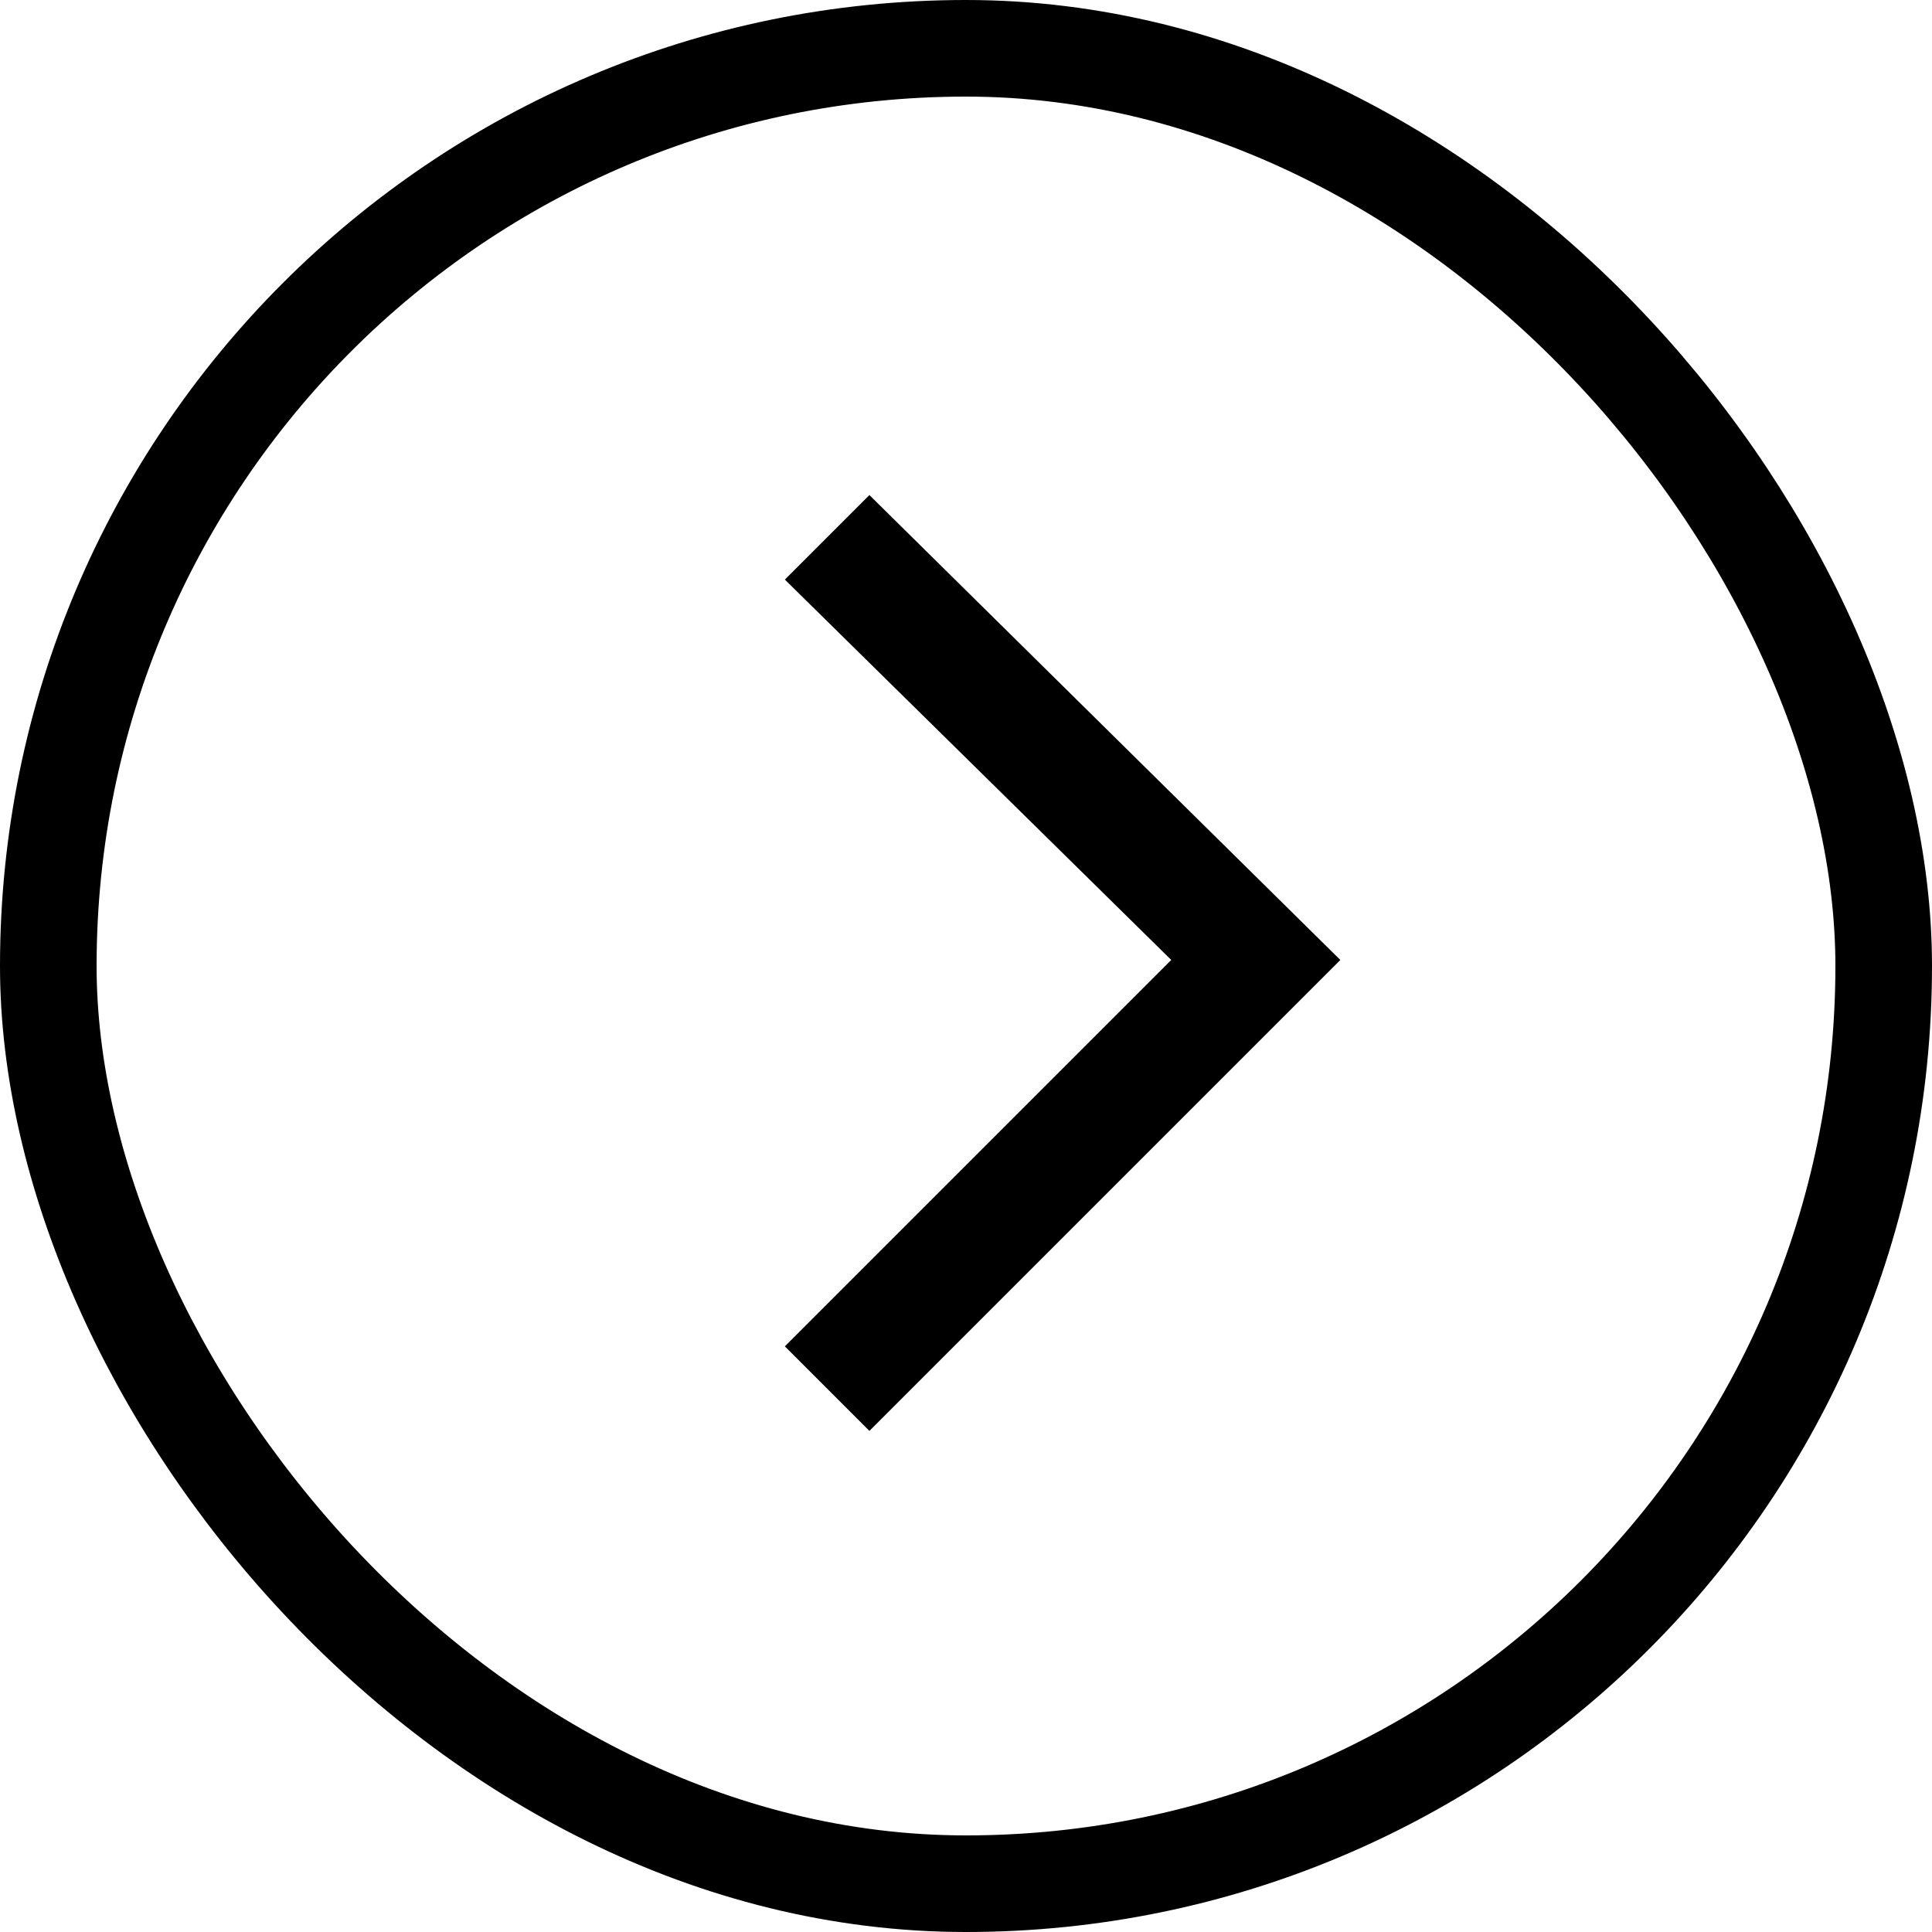
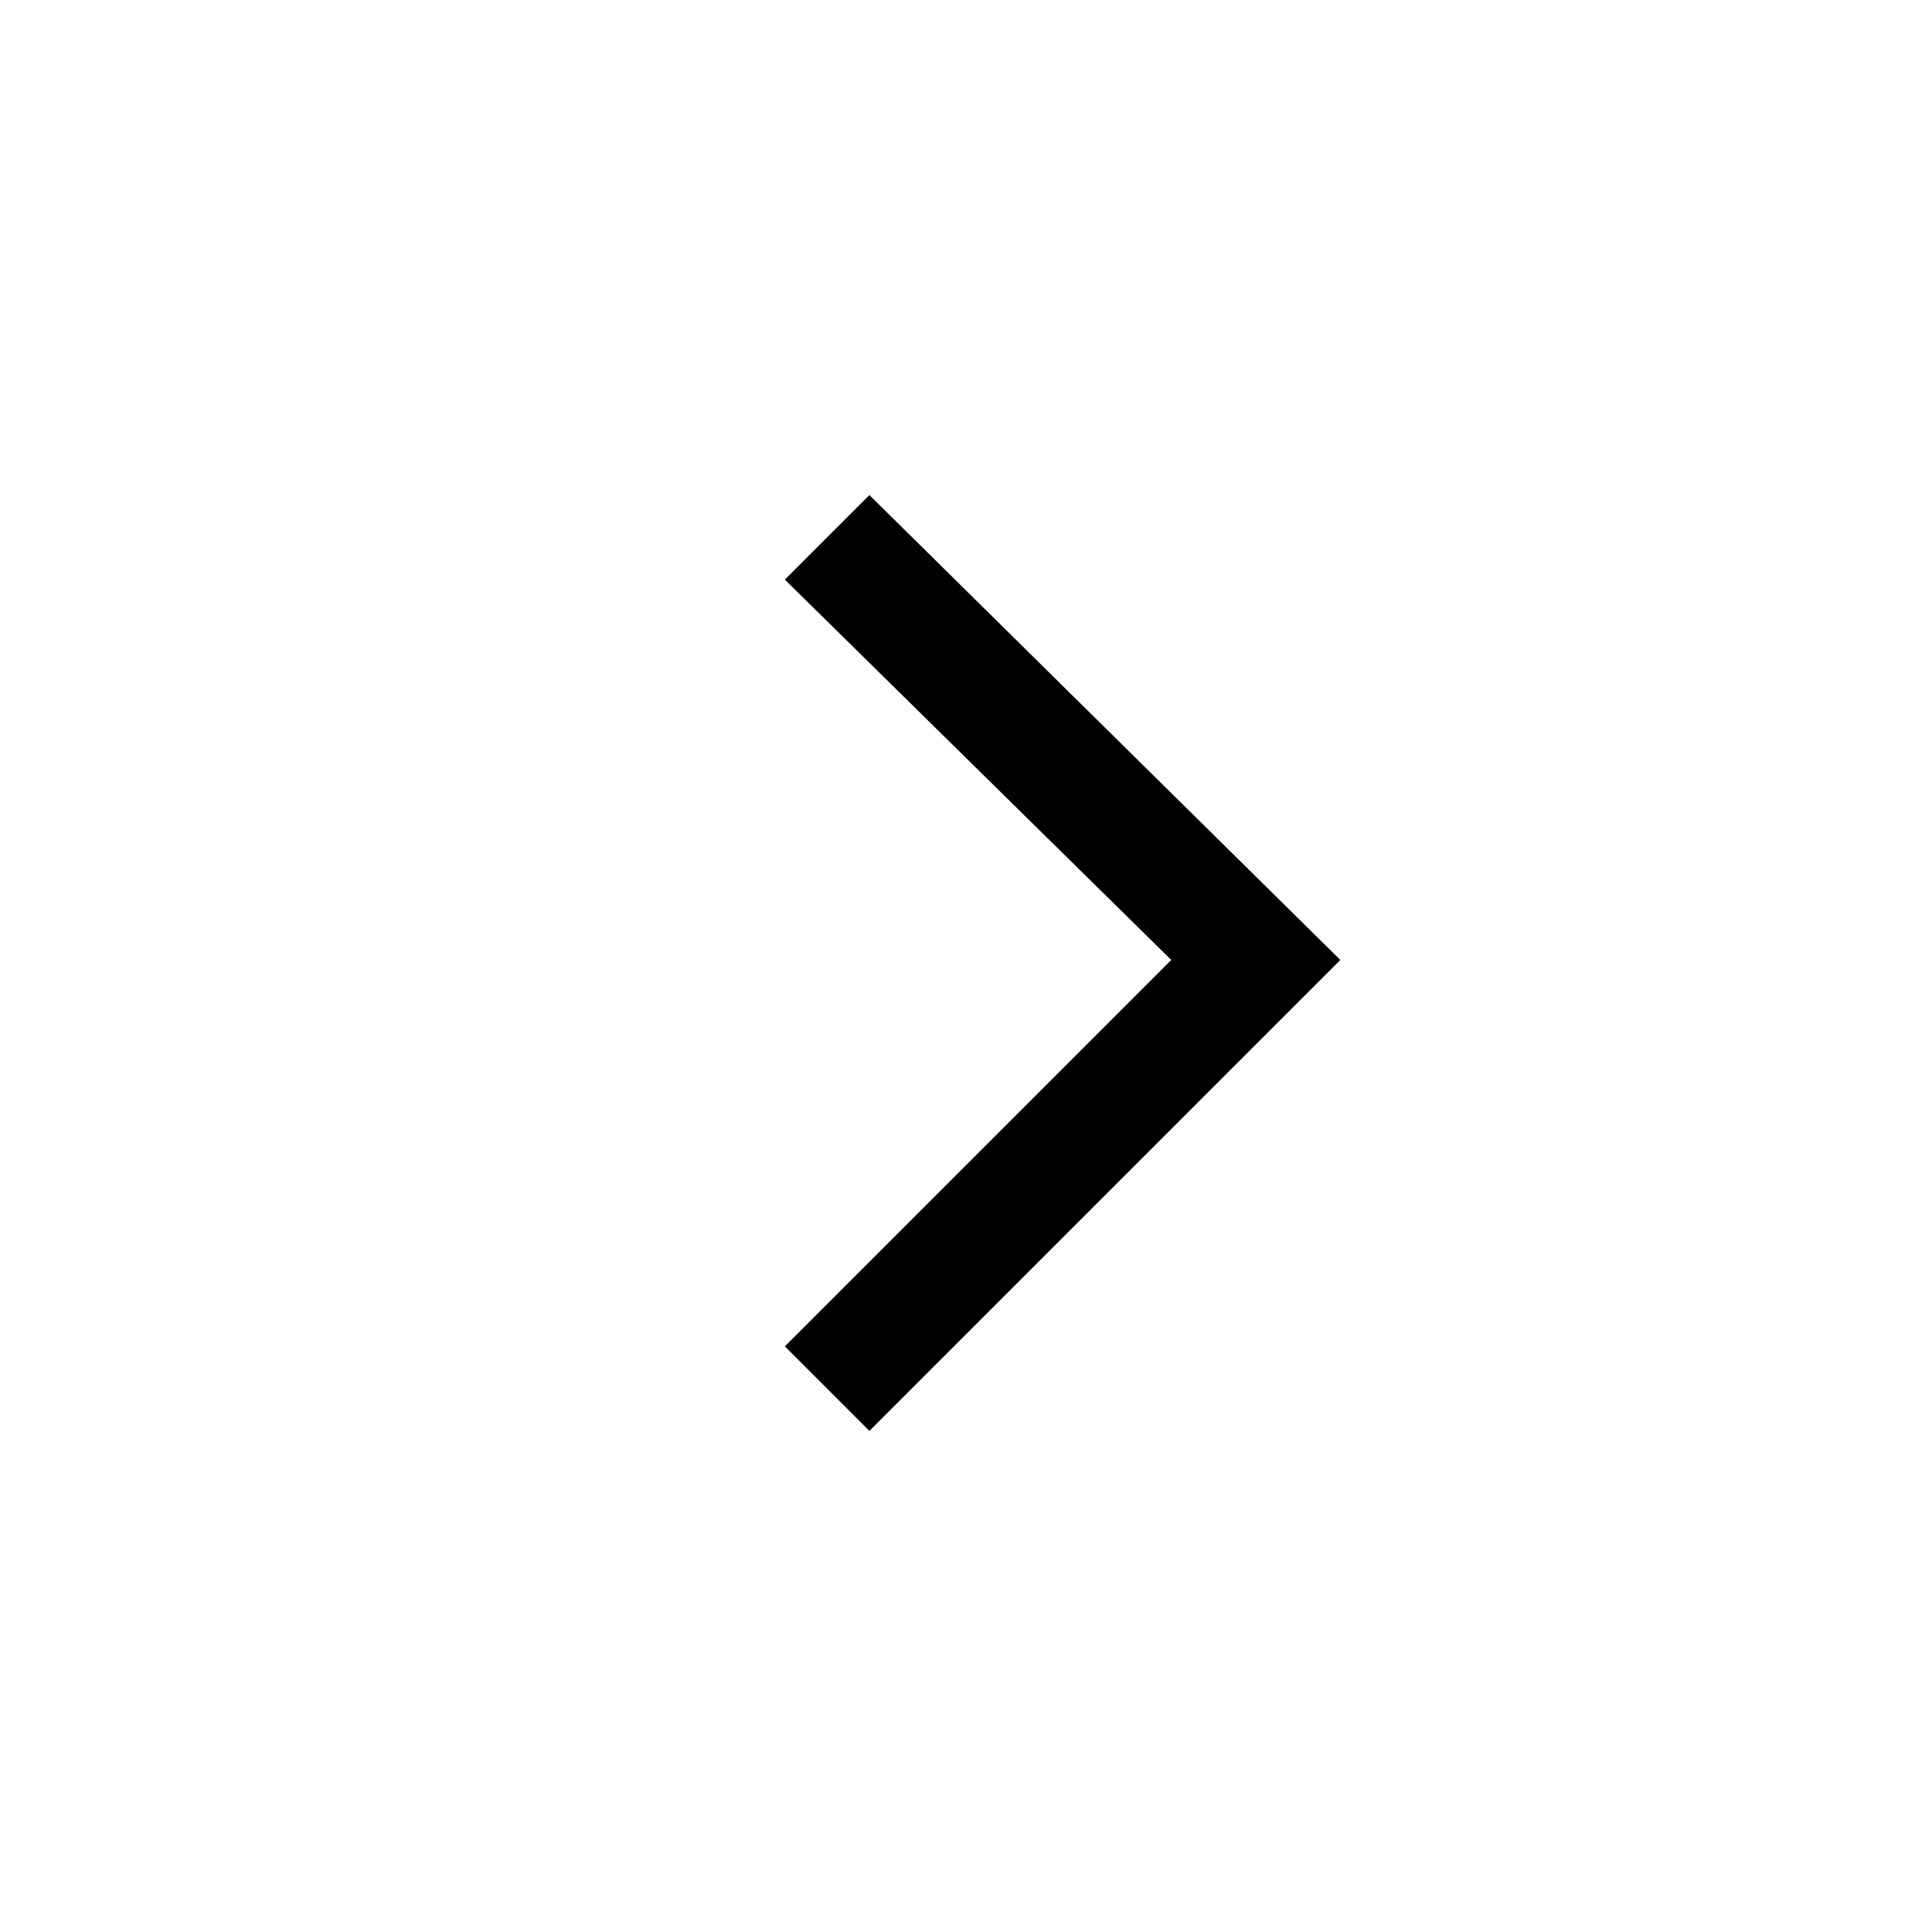
<svg xmlns="http://www.w3.org/2000/svg" width="33" height="33" viewBox="0 0 33 33" fill="none">
  <path d="M13.406 22.997L20.006 16.397L13.406 9.9L14.85 8.456L22.894 16.397L14.85 24.441L13.406 22.997Z" fill="black" />
-   <rect x="0.825" y="0.825" width="31.35" height="31.35" rx="15.675" stroke="black" stroke-width="1.65" />
</svg>